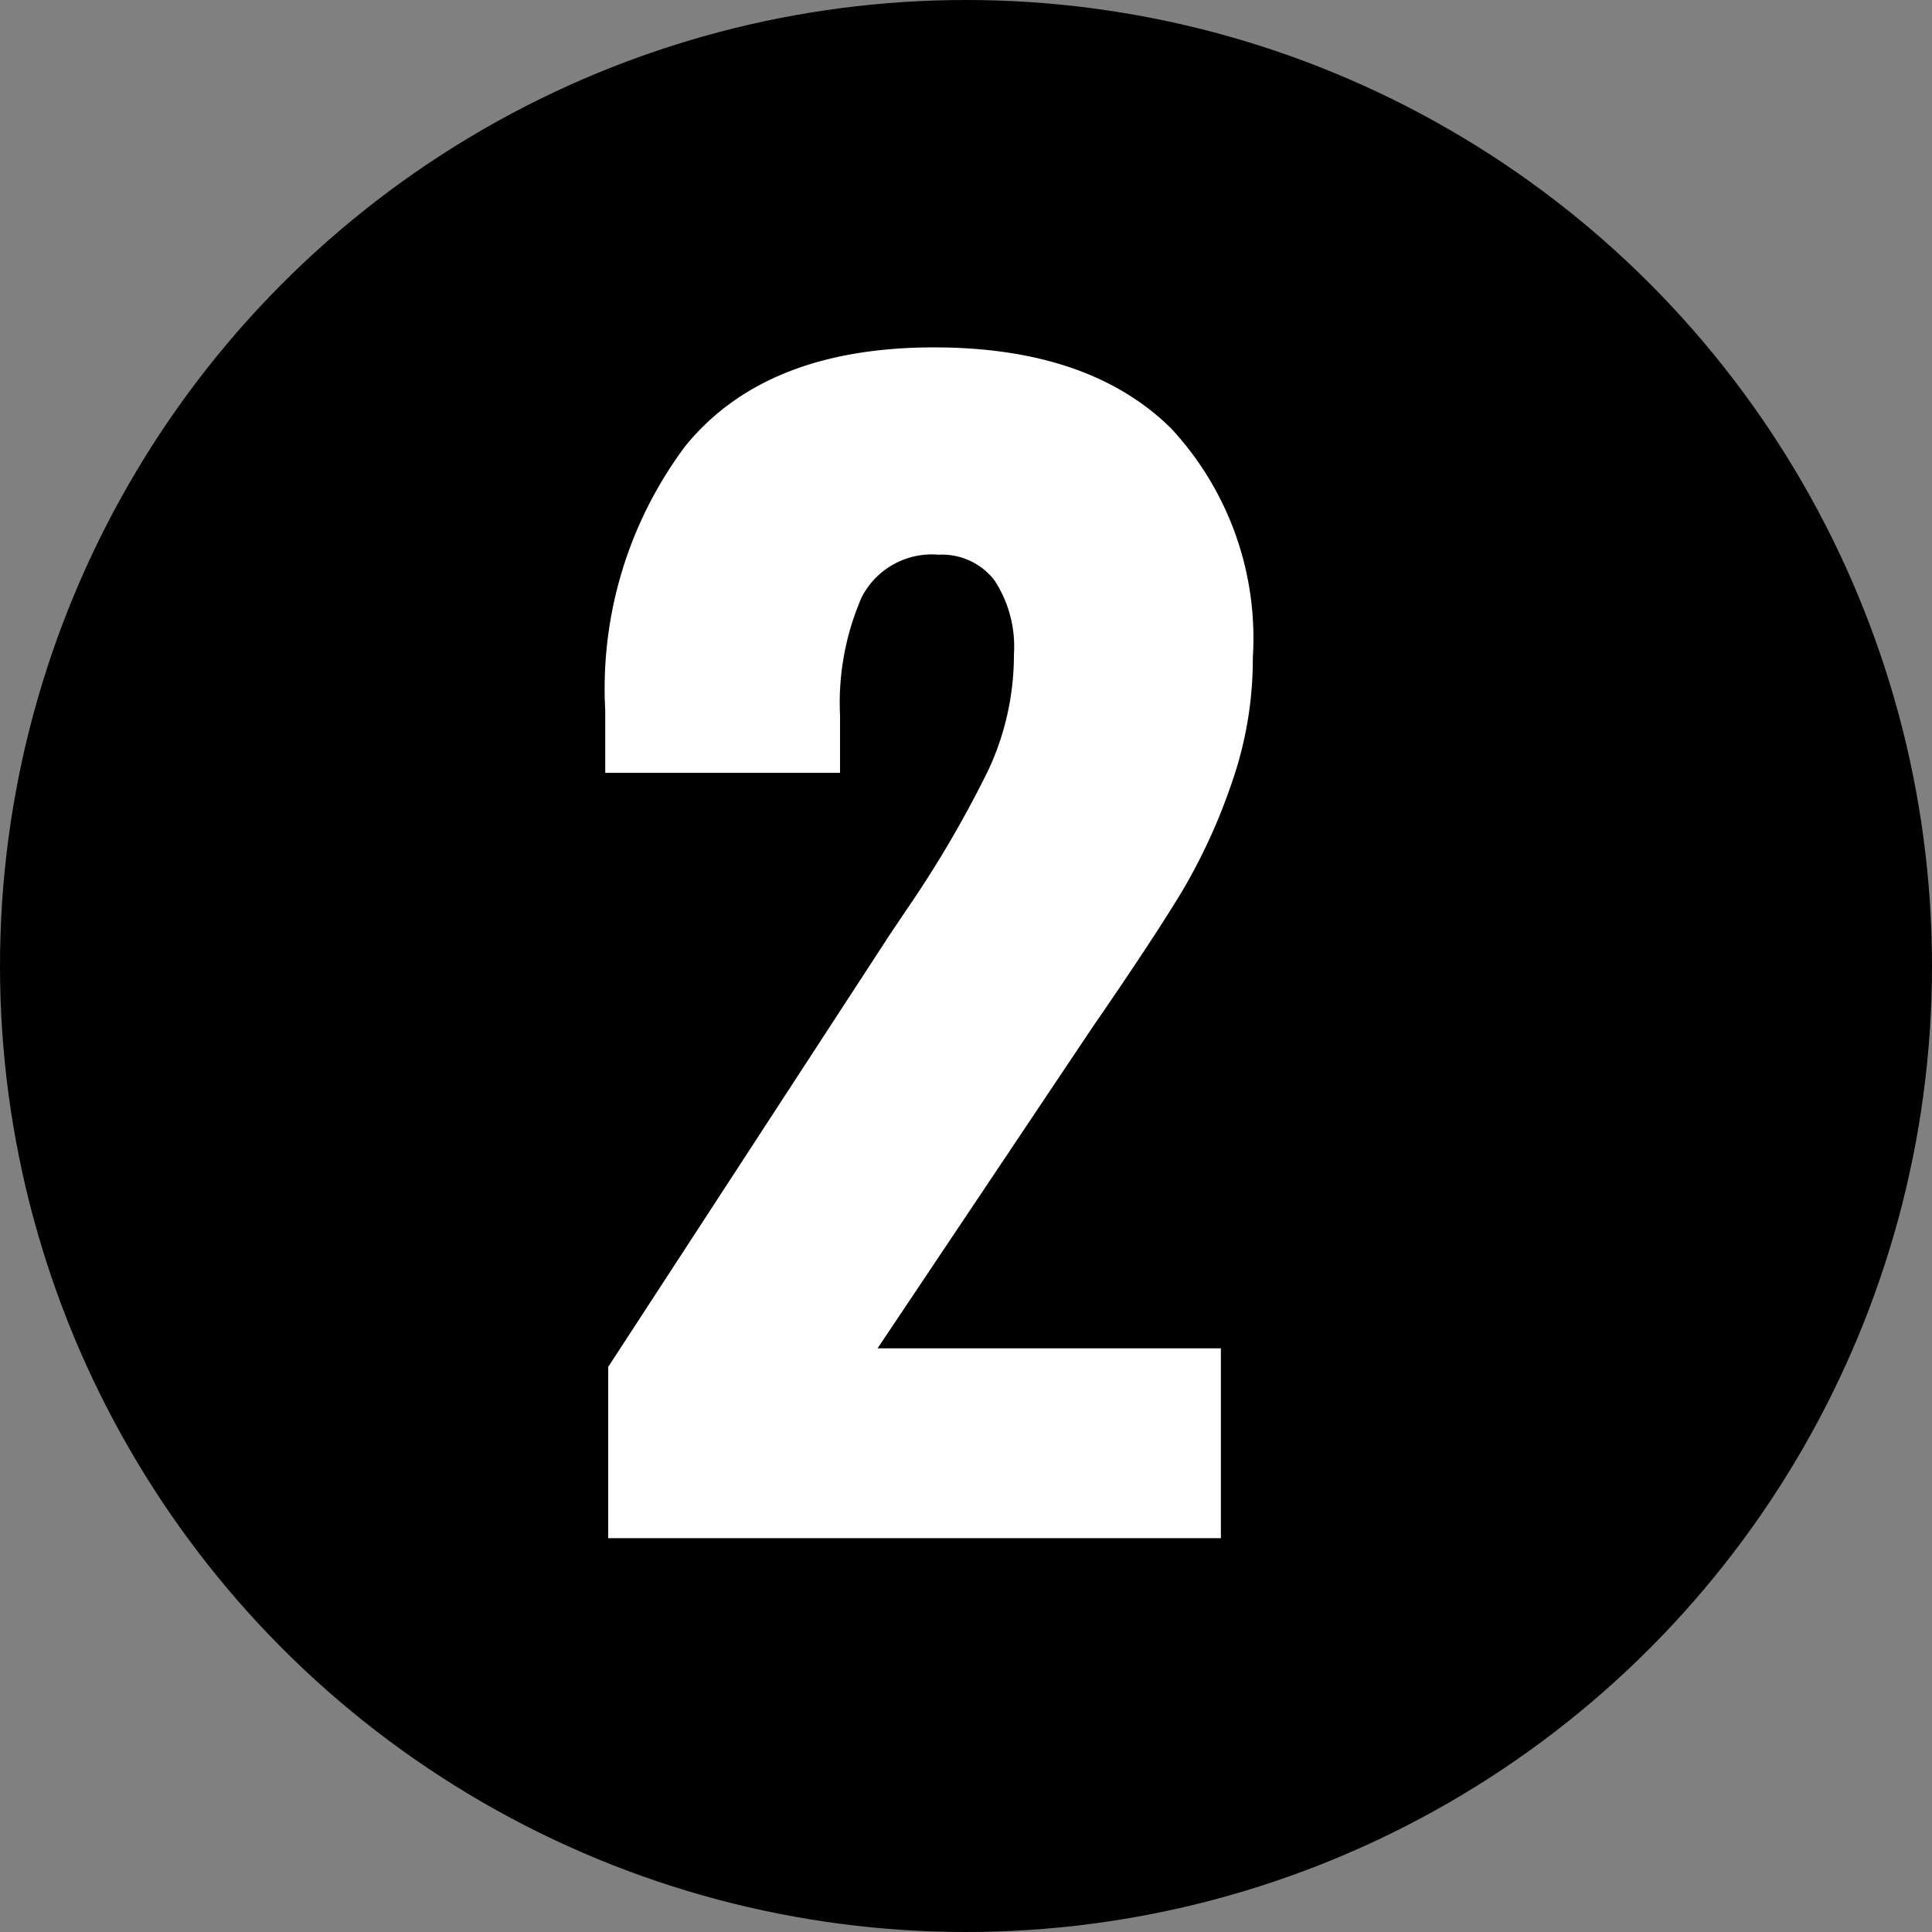
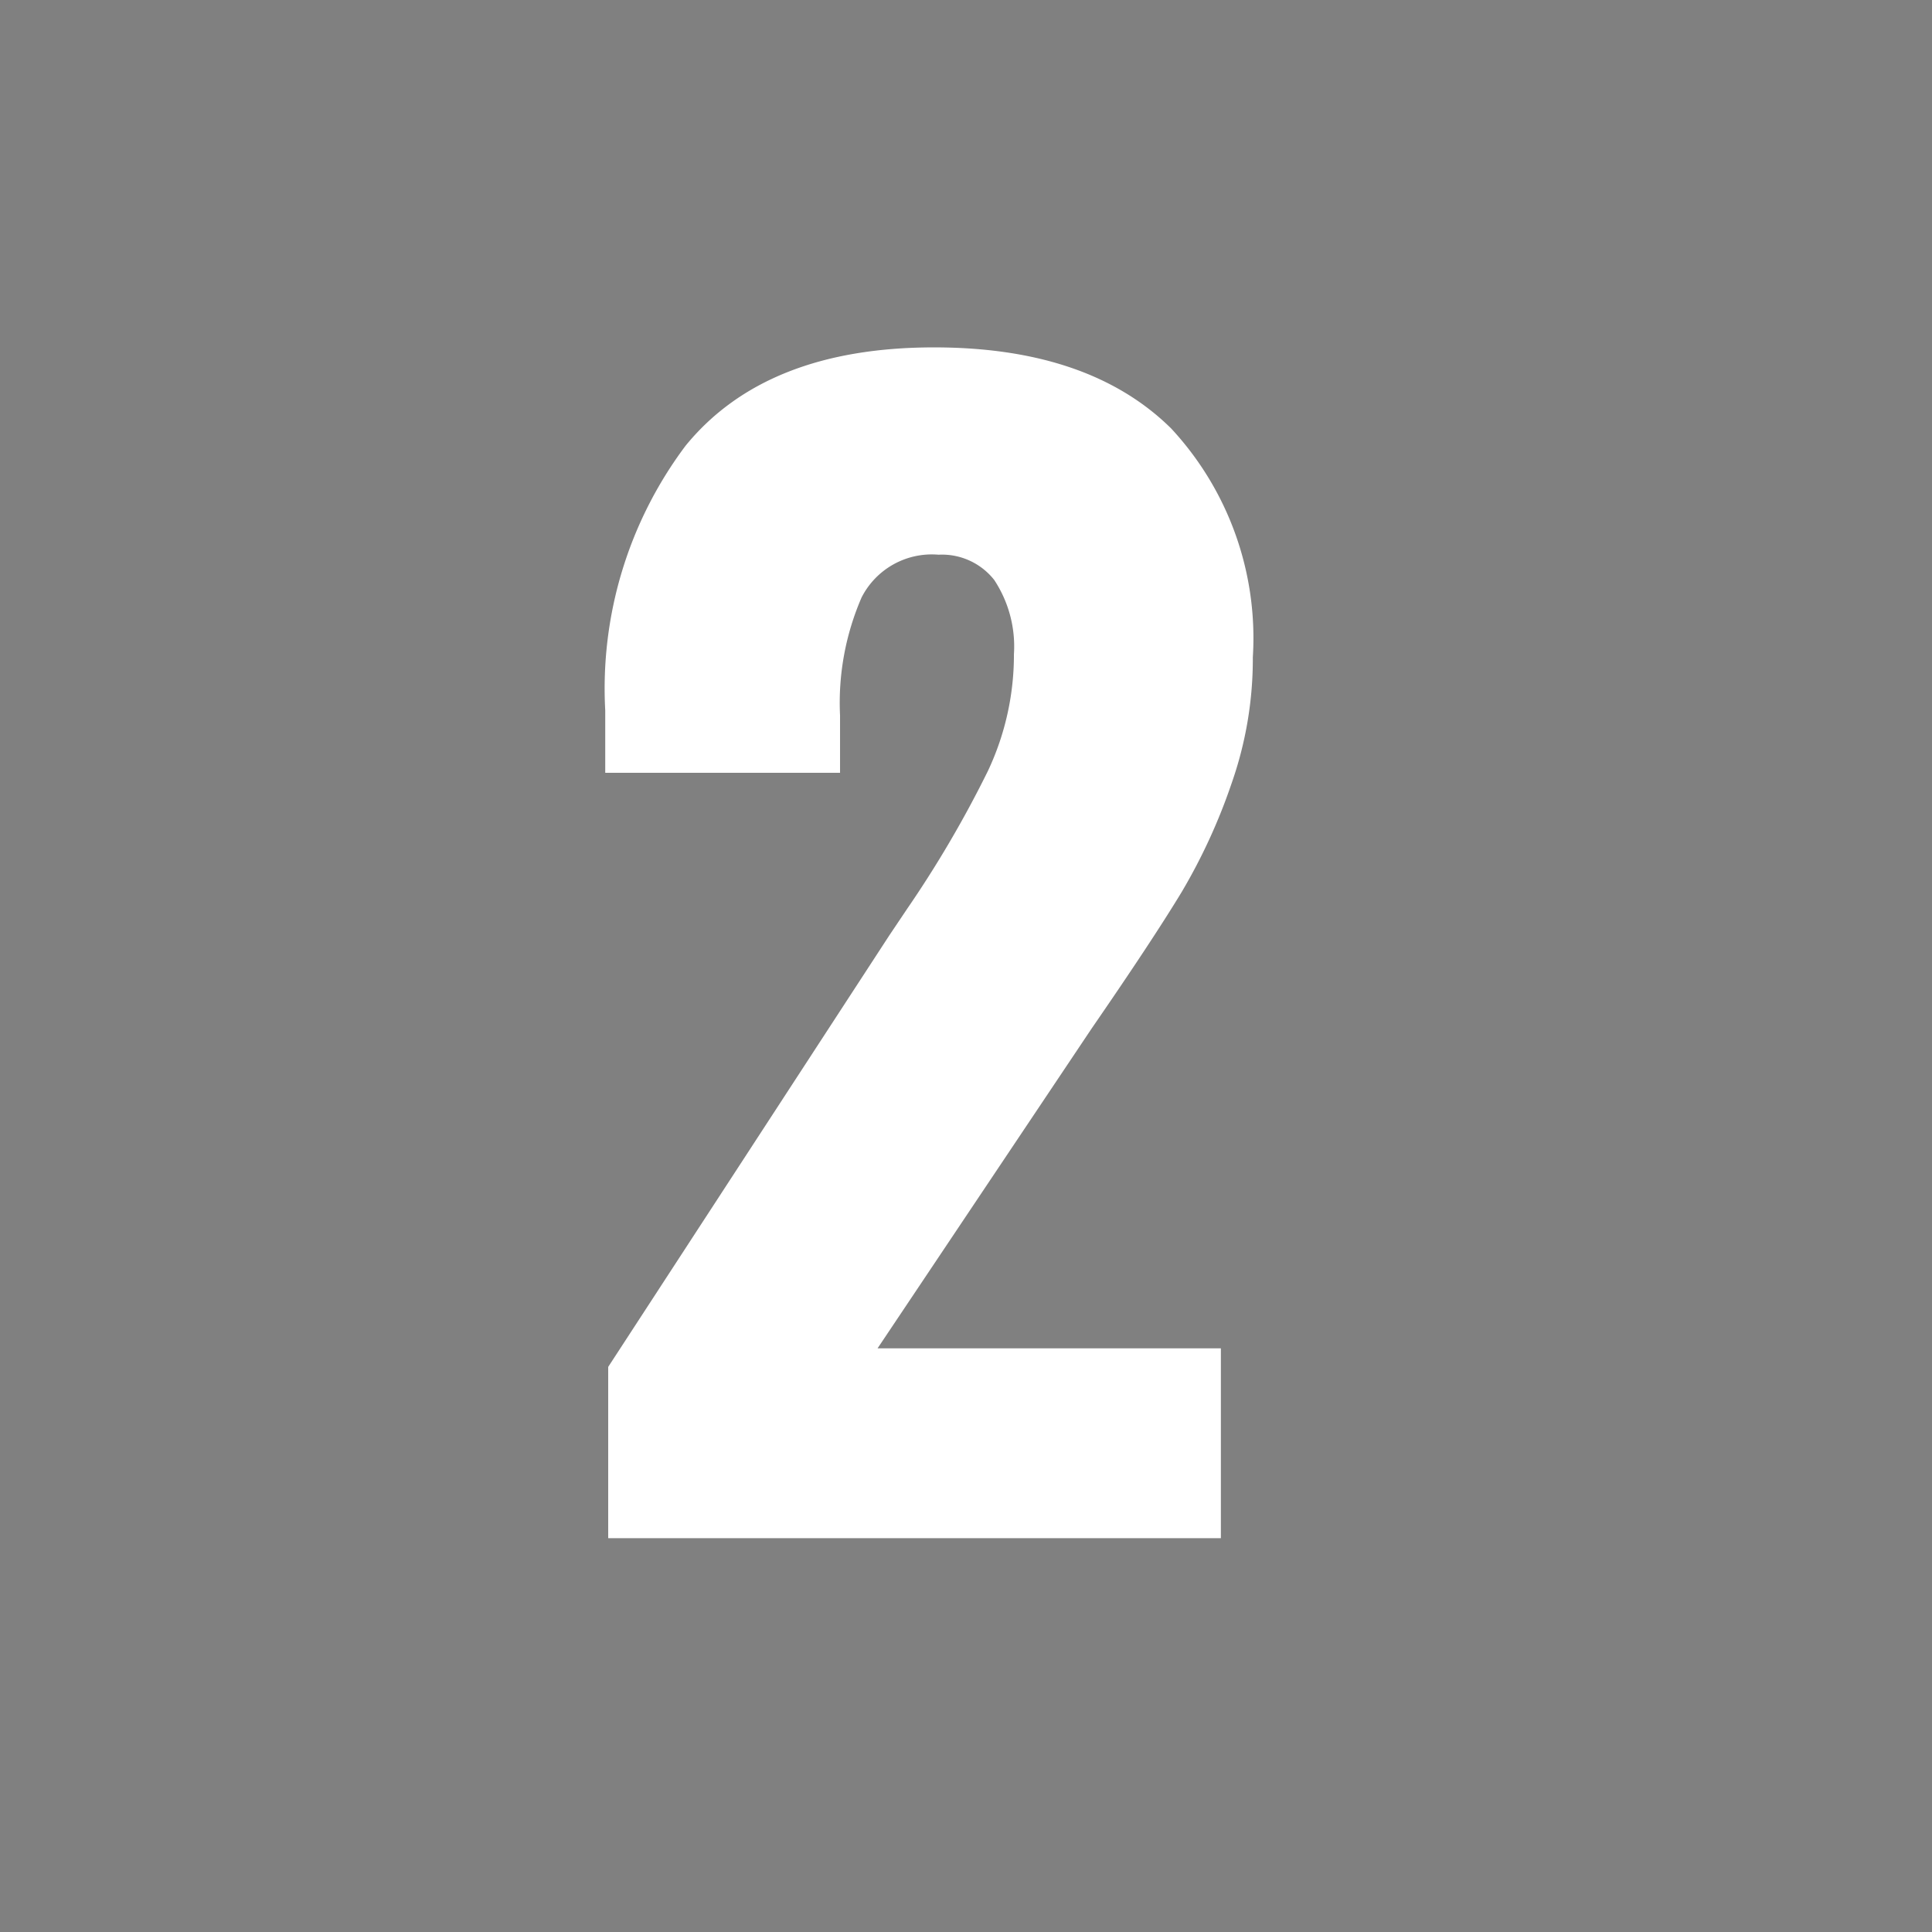
<svg xmlns="http://www.w3.org/2000/svg" viewBox="0 0 52 52">
  <rect x="0" y="0" width="52" height="52" fill="#808080" stroke="none" />
  <title>Asset 46</title>
-   <circle cx="26" cy="26" r="26" />
  <path d="M16.37,36.79l7.57-11.62.47-.7a29.93,29.93,0,0,0,2.18-3.72,7.32,7.32,0,0,0,.7-3.14,3.25,3.25,0,0,0-.53-2,1.79,1.79,0,0,0-1.5-.68,2.12,2.12,0,0,0-2.07,1.15,7.12,7.12,0,0,0-.58,3.18V20.8H16.29V19.12A10.89,10.89,0,0,1,18.45,12q2.16-2.65,6.69-2.65,4.17,0,6.38,2.18a8.29,8.29,0,0,1,2.2,6.16,10.11,10.11,0,0,1-.57,3.39A15.58,15.58,0,0,1,31.81,24q-.78,1.29-2.42,3.67l-5.77,8.62h9.24v5.11H16.37Z" fill="#fff" />
</svg>